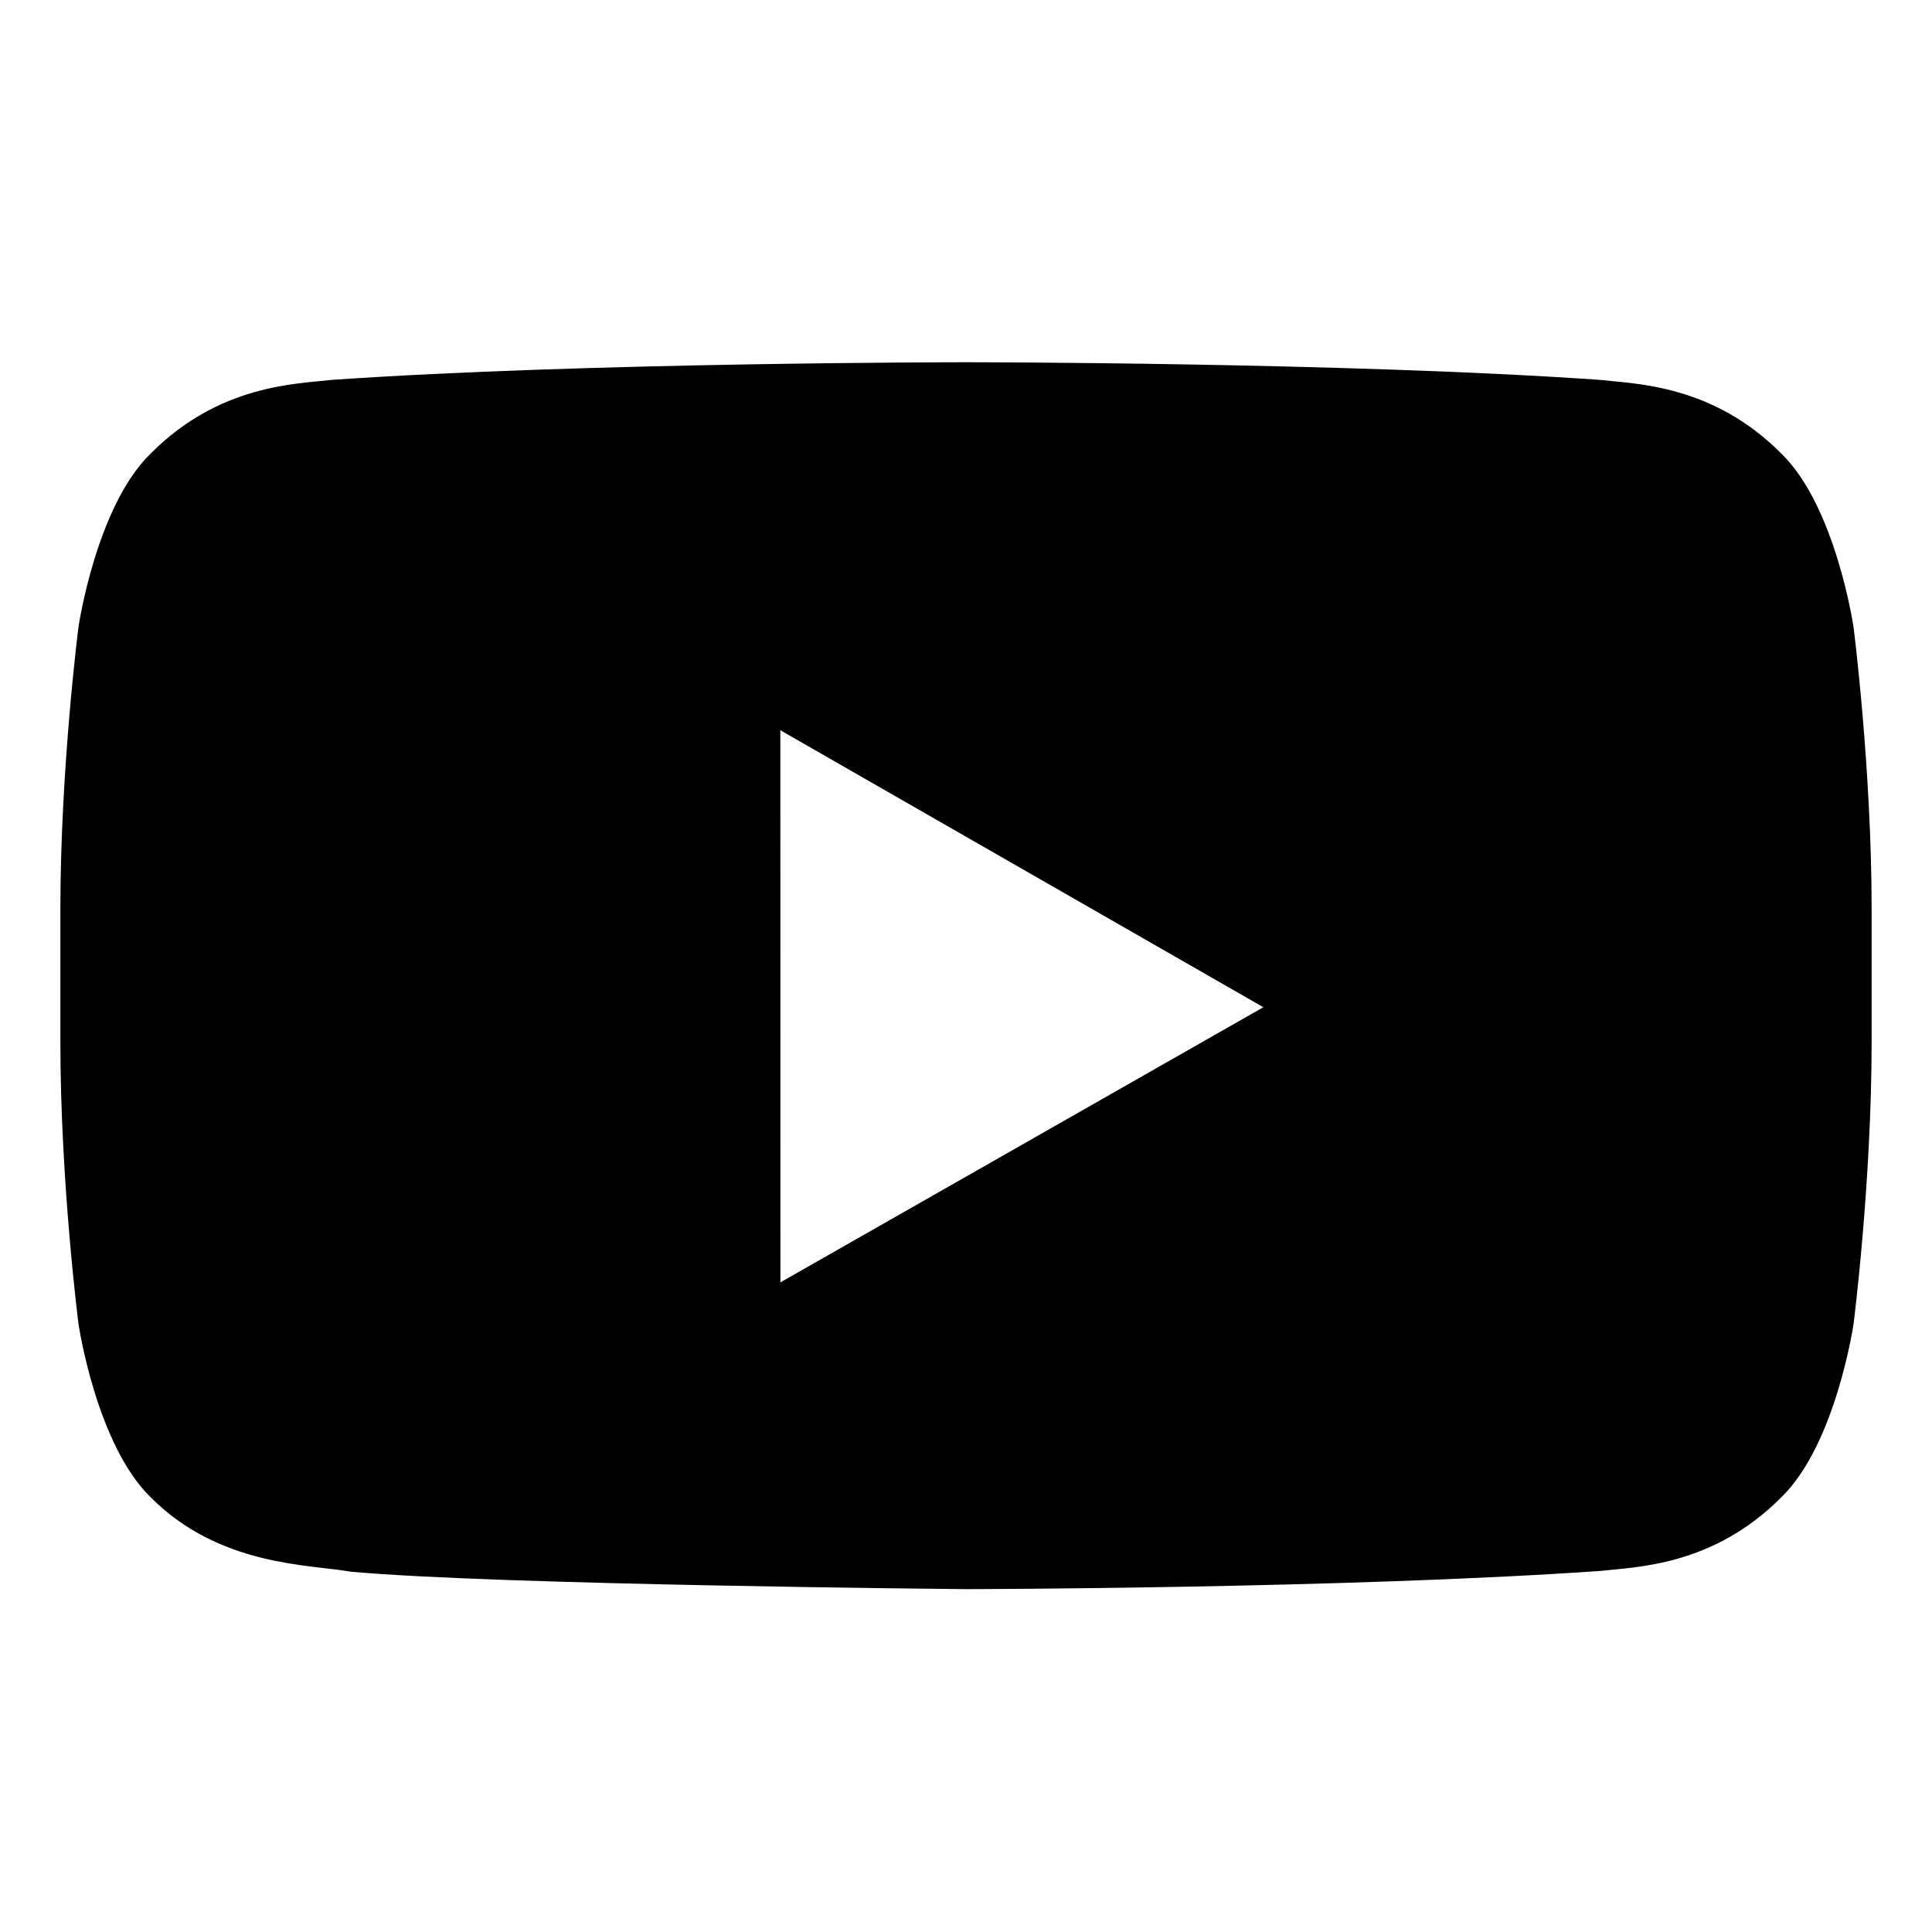
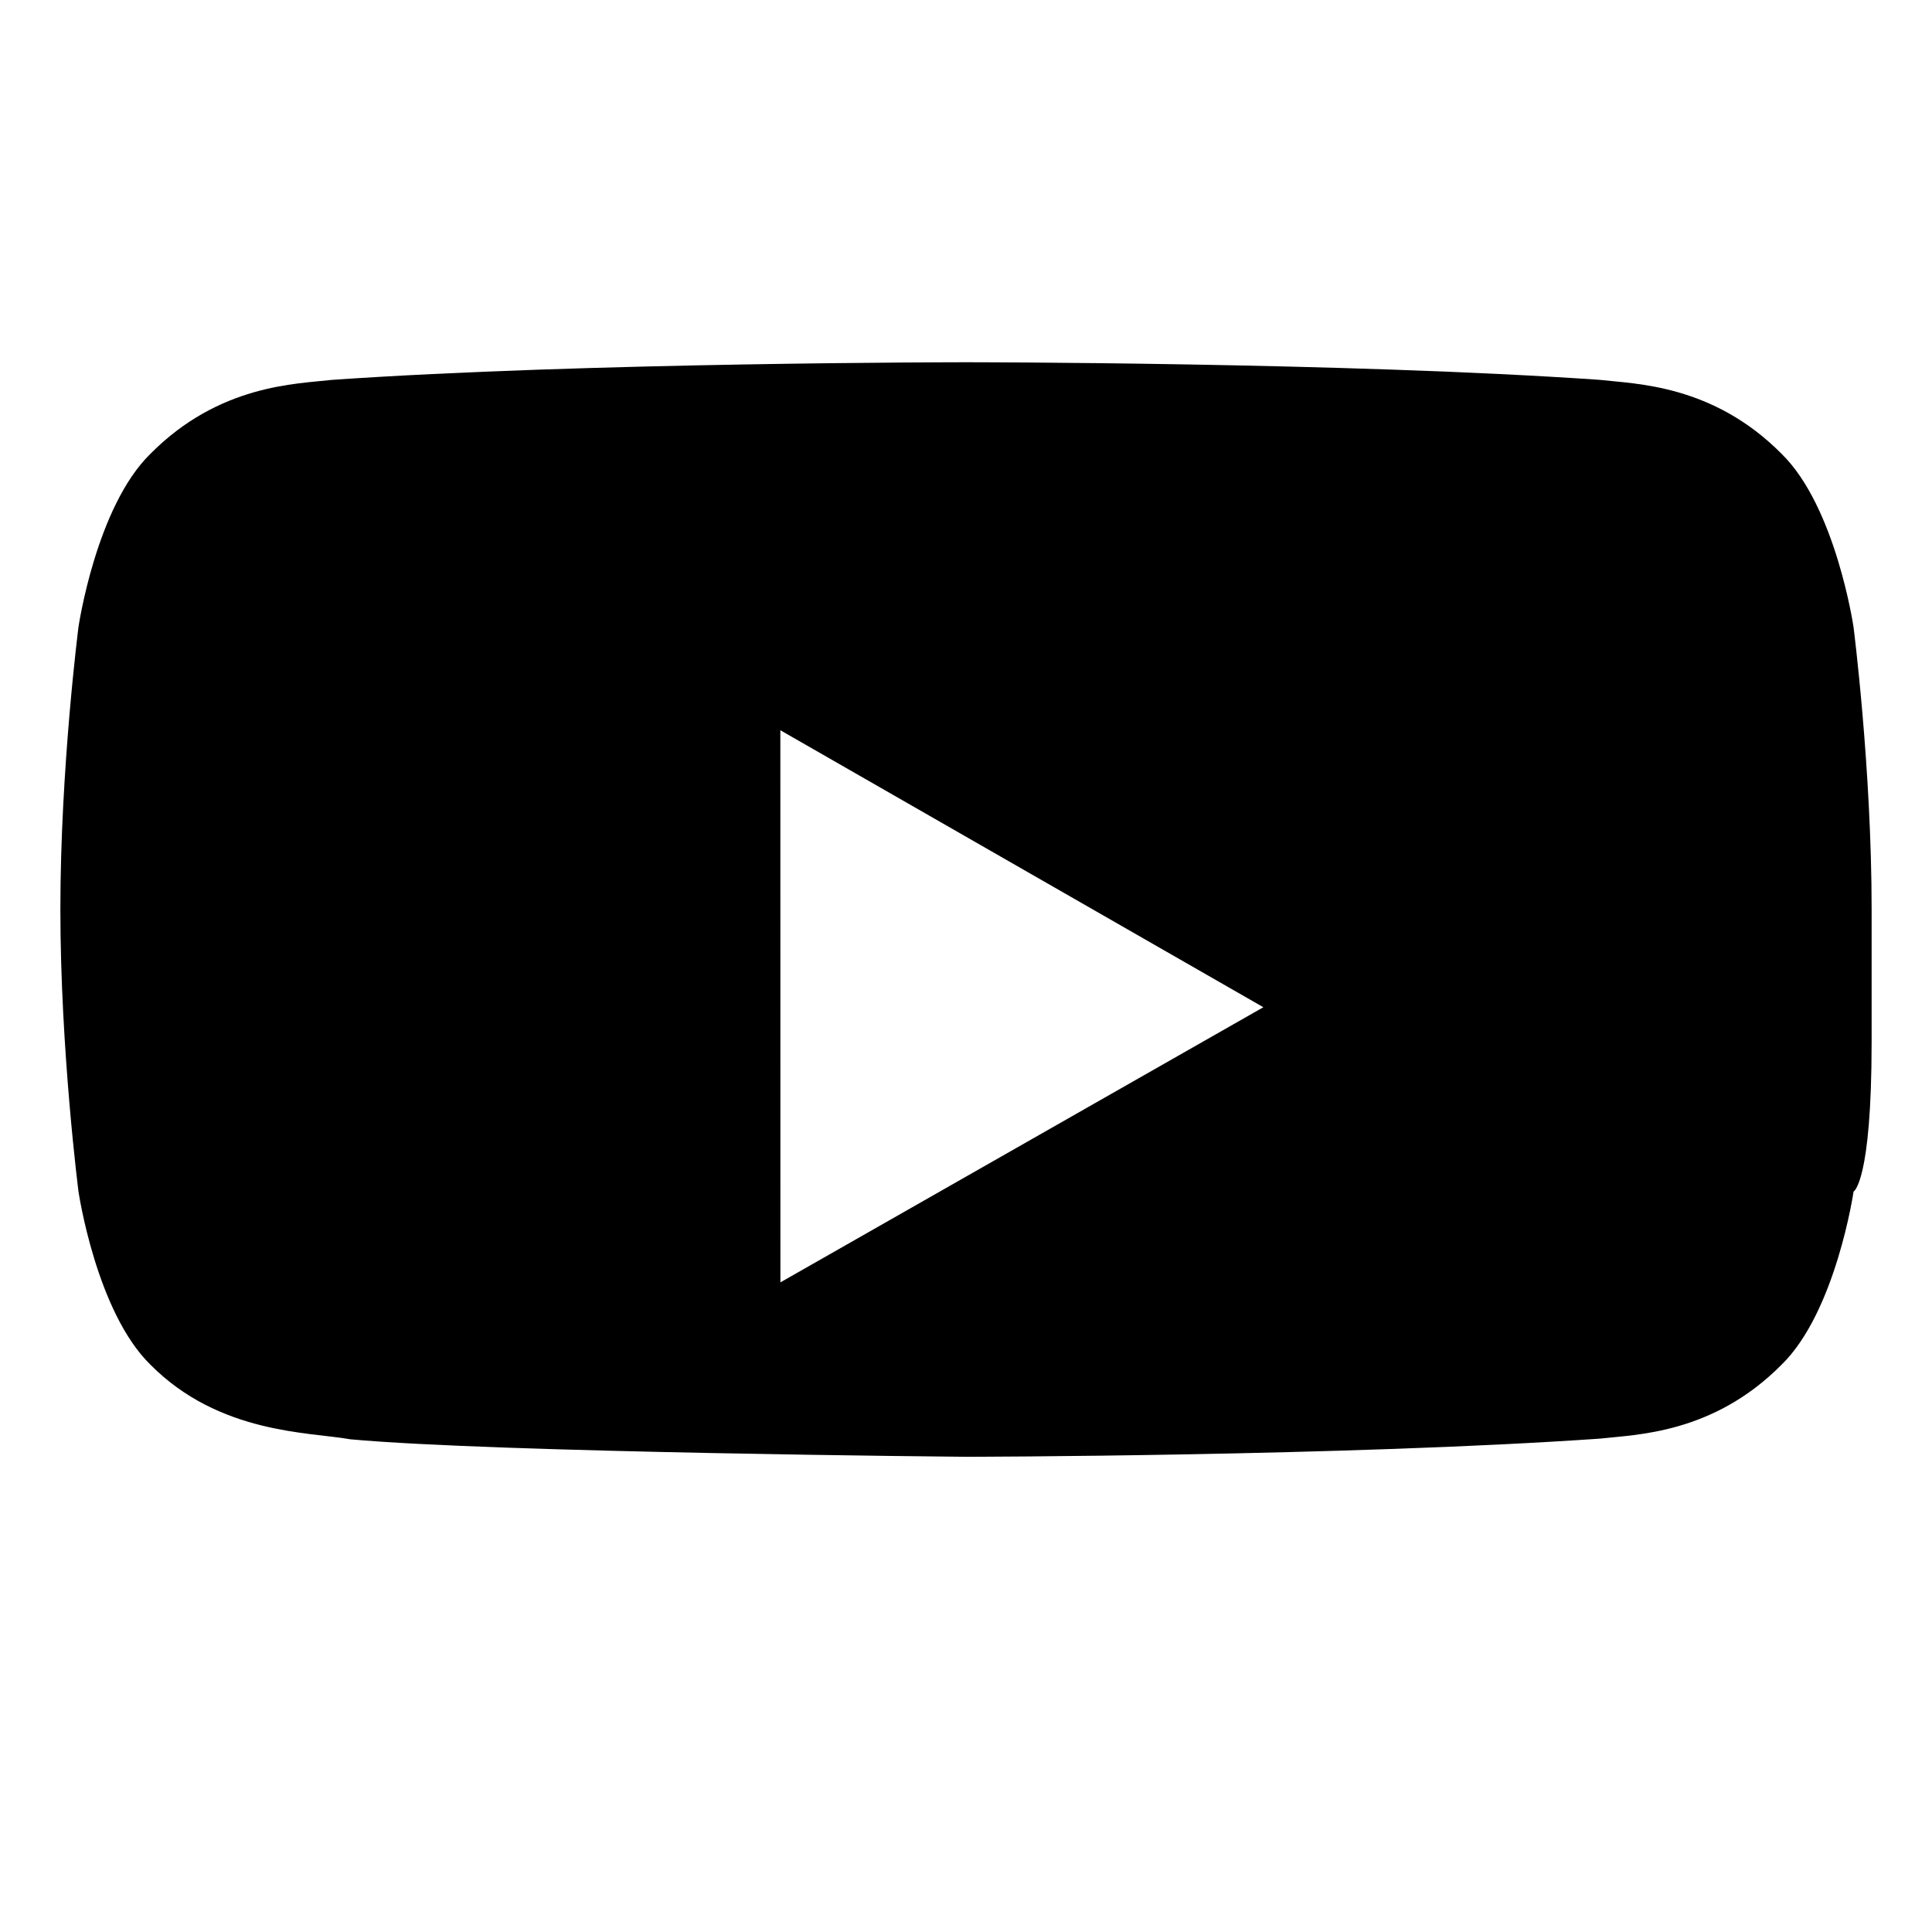
<svg xmlns="http://www.w3.org/2000/svg" width="32" height="32">
-   <path d="M30.7 10.384s-.293-1.991-1.192-2.868c-1.14-1.15-2.42-1.156-3.006-1.224C22.304 6 16.007 6 16.007 6h-.014s-6.297 0-10.495.292c-.586.068-1.865.073-3.006 1.224-.9.877-1.192 2.868-1.192 2.868S1 12.722 1 15.06v2.192c0 2.338.3 4.676.3 4.676s.293 1.991 1.192 2.868c1.141 1.151 2.64 1.114 3.308 1.235 2.4.222 10.2.29 10.2.29s6.304-.009 10.502-.301c.586-.068 1.865-.073 3.006-1.224.9-.877 1.193-2.868 1.193-2.868S31 19.59 31 17.252V15.06c0-2.338-.3-4.676-.3-4.676zM12.926 21.24l-.001-9.145 8 4.588-7.999 4.557z" />
+   <path d="M30.7 10.384s-.293-1.991-1.192-2.868c-1.14-1.15-2.42-1.156-3.006-1.224C22.304 6 16.007 6 16.007 6h-.014s-6.297 0-10.495.292c-.586.068-1.865.073-3.006 1.224-.9.877-1.192 2.868-1.192 2.868S1 12.722 1 15.06c0 2.338.3 4.676.3 4.676s.293 1.991 1.192 2.868c1.141 1.151 2.64 1.114 3.308 1.235 2.4.222 10.2.29 10.2.29s6.304-.009 10.502-.301c.586-.068 1.865-.073 3.006-1.224.9-.877 1.193-2.868 1.193-2.868S31 19.59 31 17.252V15.06c0-2.338-.3-4.676-.3-4.676zM12.926 21.24l-.001-9.145 8 4.588-7.999 4.557z" />
</svg>